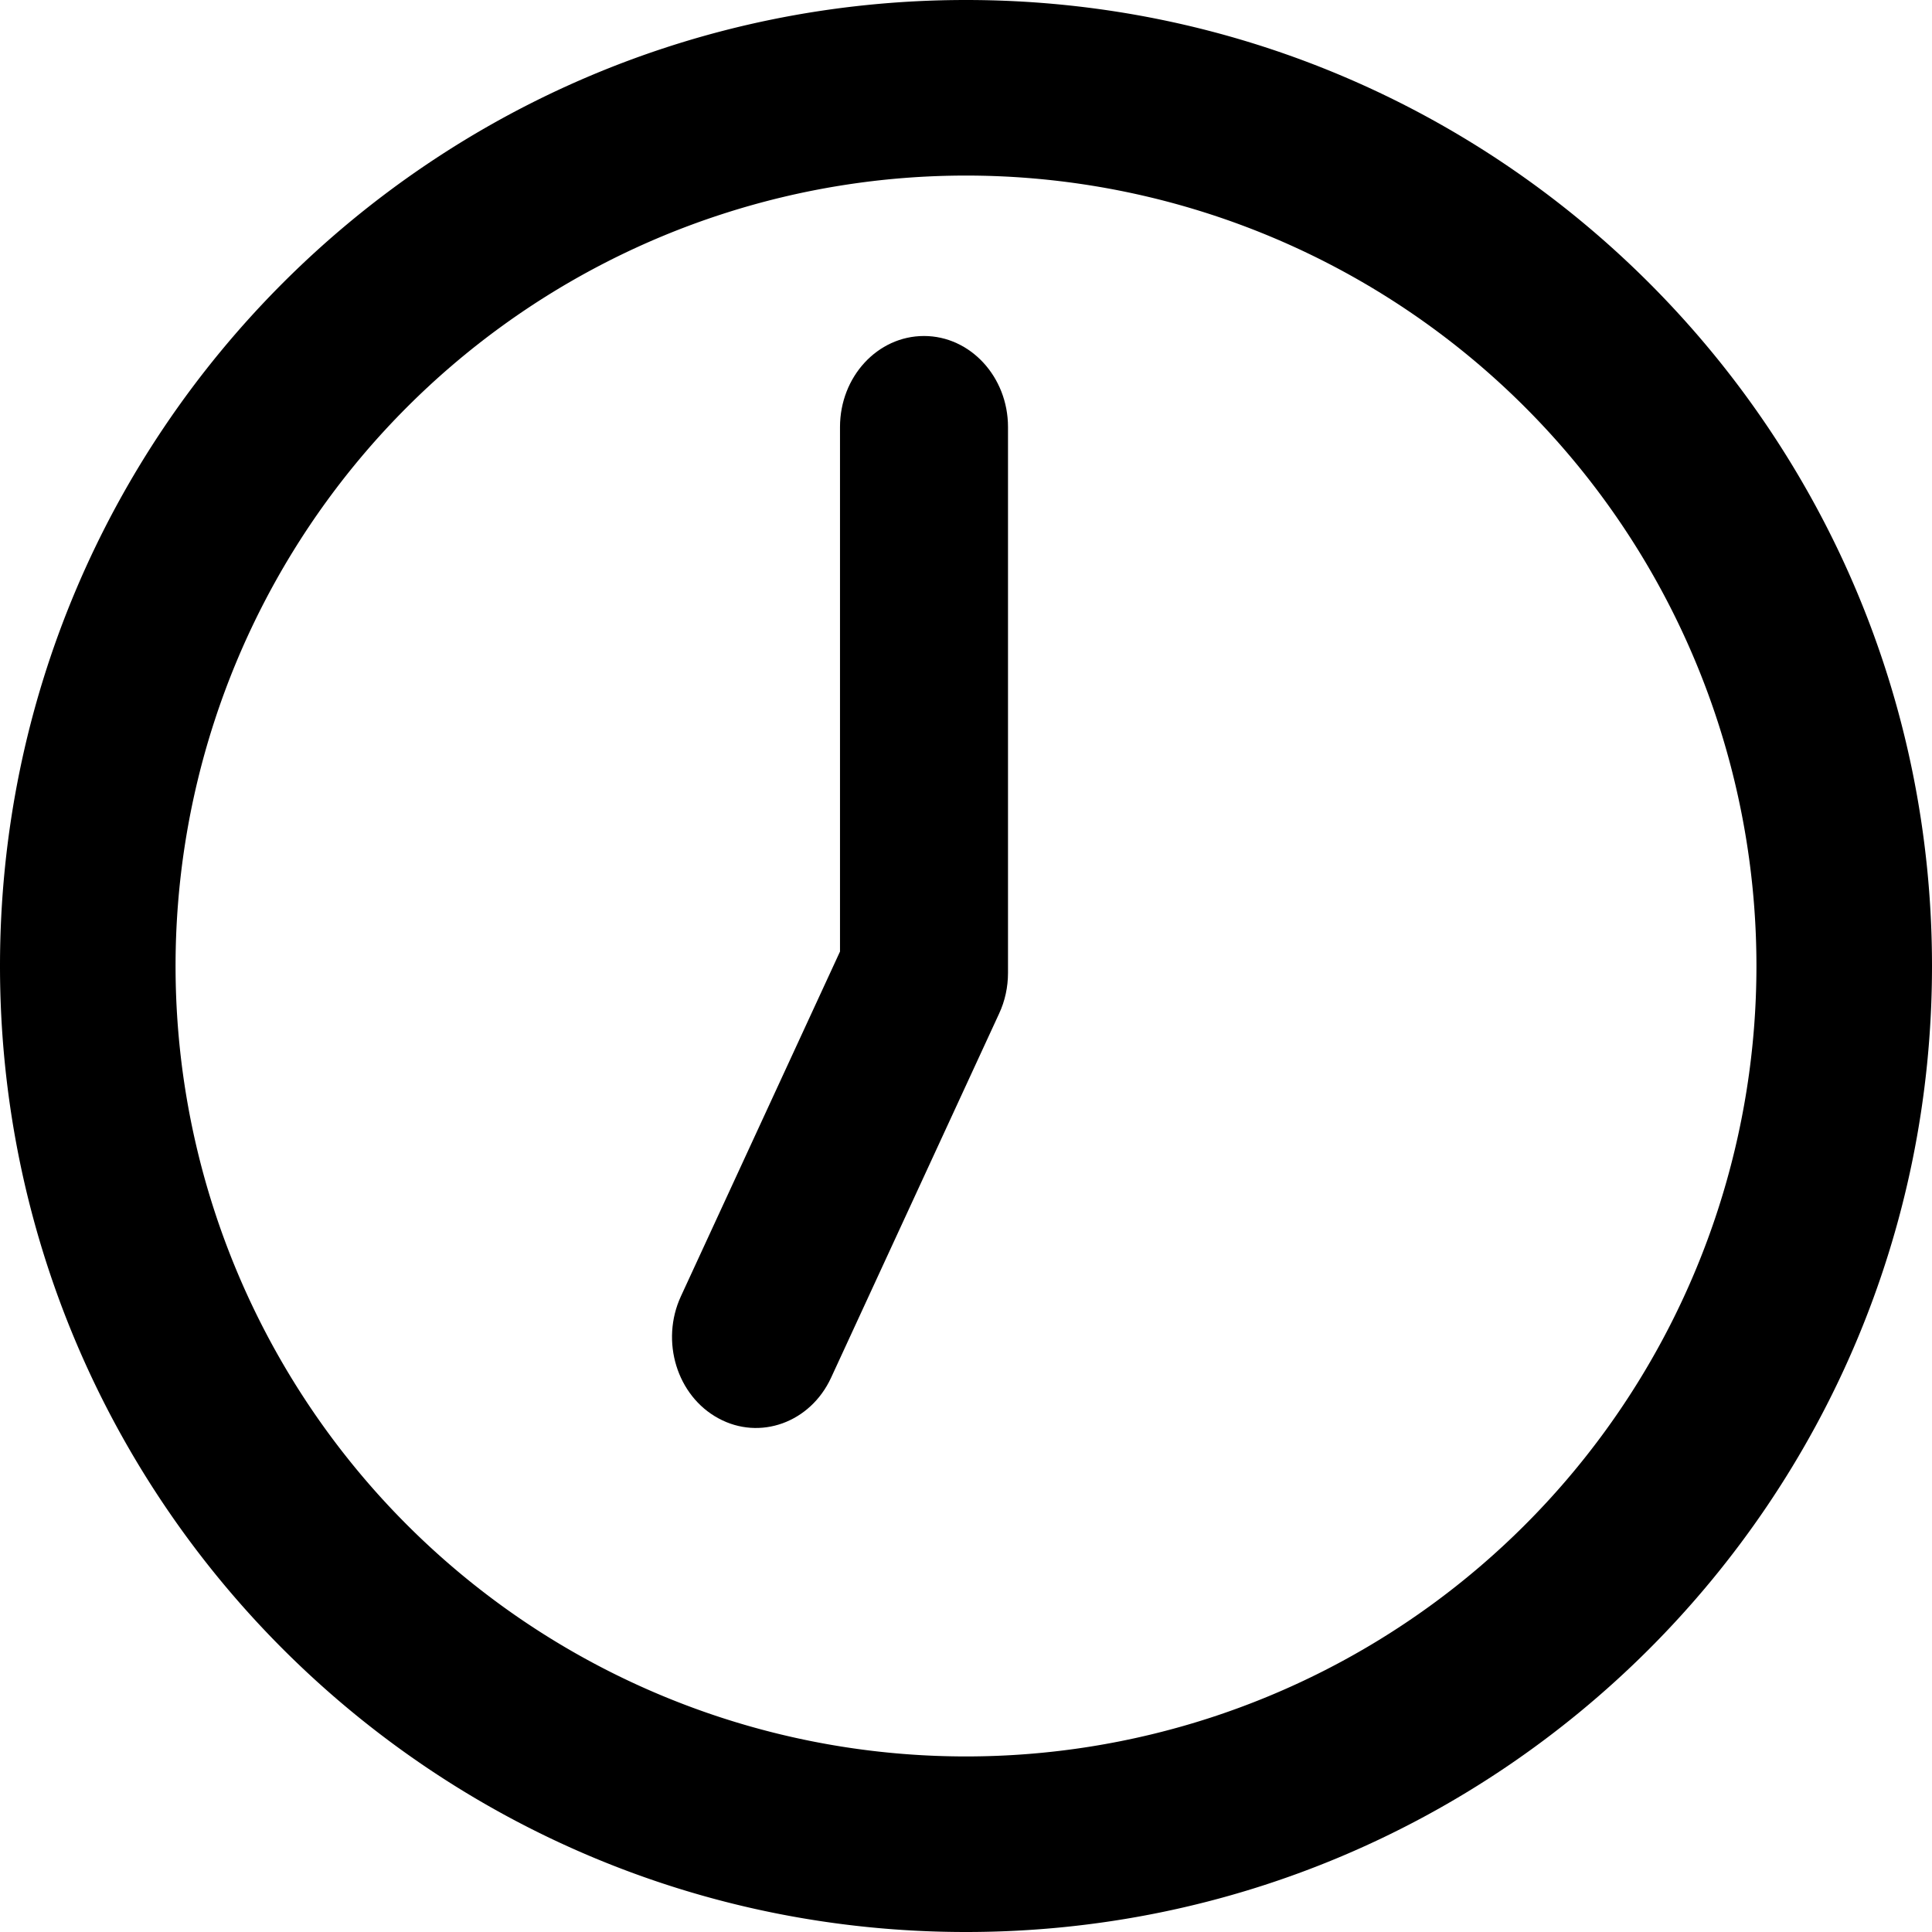
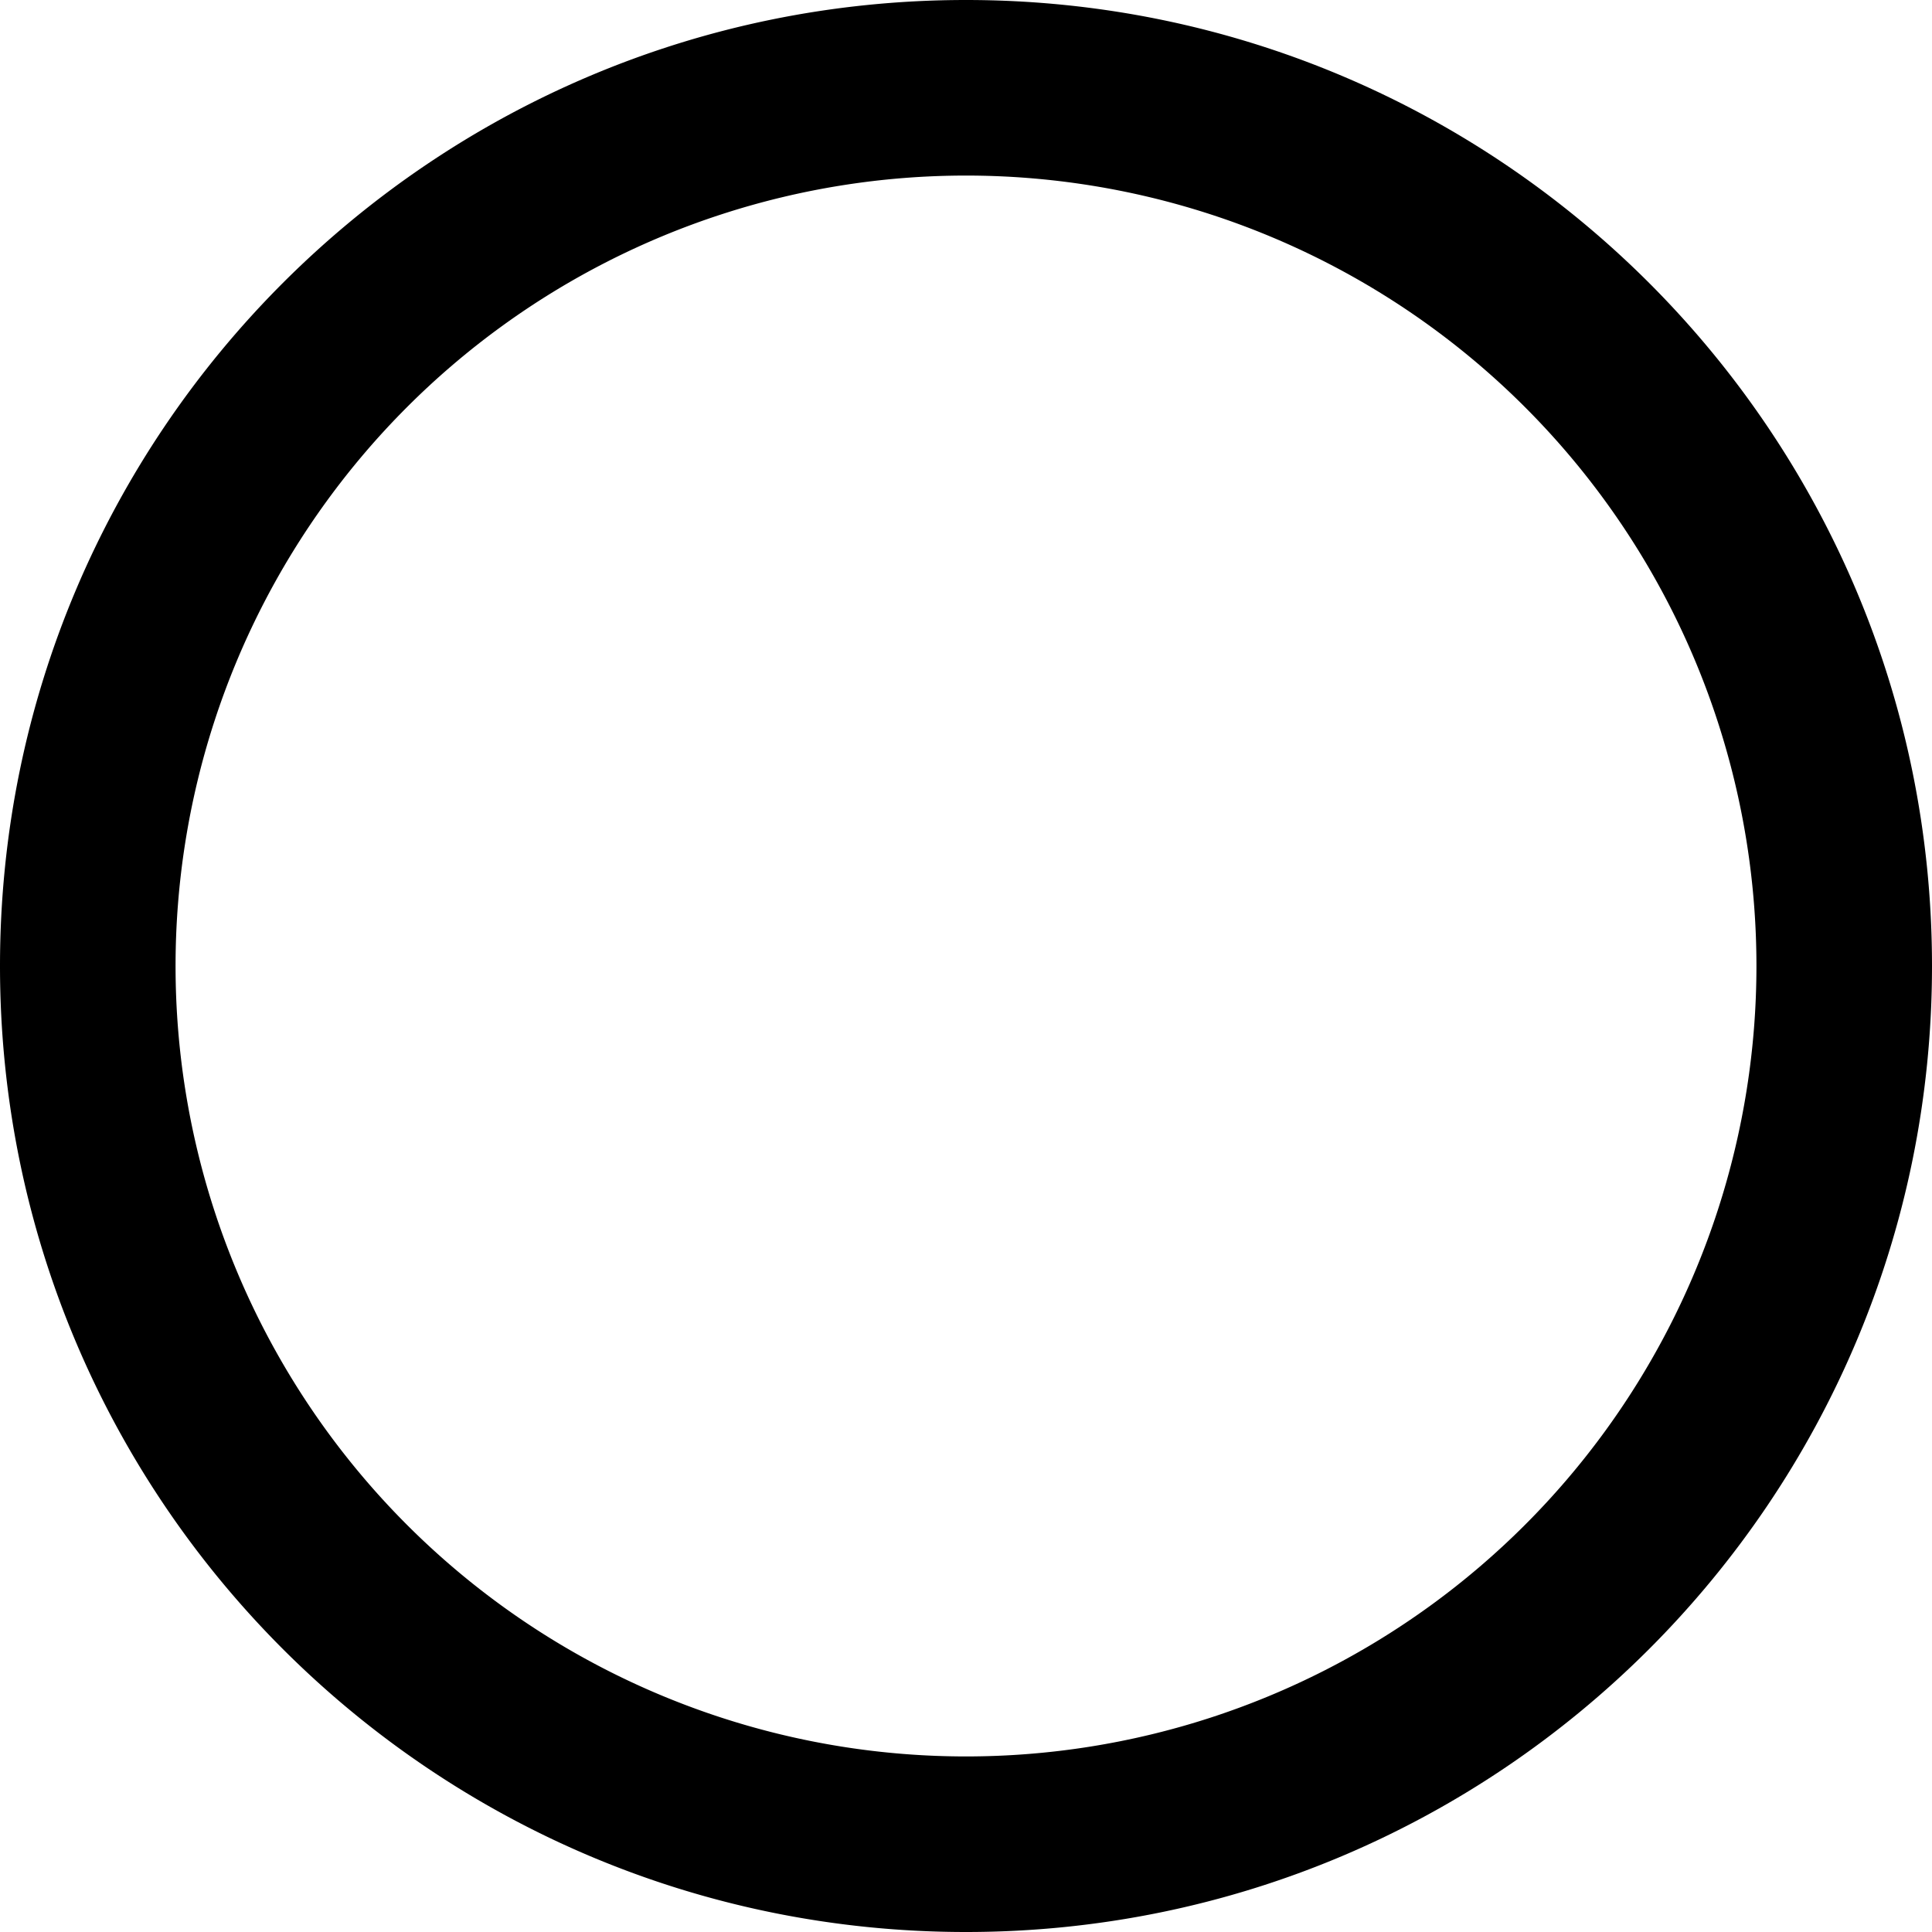
<svg xmlns="http://www.w3.org/2000/svg" width="23" height="23" viewBox="0 0 23 23" version="1.1">
  <defs>
    <filter id="filter-1">
      <feColorMatrix in="SourceGraphic" type="matrix" values="0 0 0 0 0 0 0 0 0 0 0 0 0 0 0 0 0 0 1 0" />
    </filter>
  </defs>
  <g id="Design" stroke="none" stroke-width="1" fill="none" fill-rule="evenodd">
    <g id="Landingspagina" transform="translate(-965 -824)">
      <g id="Group-9" transform="translate(965 758)">
        <g id="clock-(1)" transform="translate(0 63)" filter="url(#filter-1)">
          <g transform="translate(0 3)" fill="#000" fill-rule="nonzero">
            <path d="M11.5 23C5.148 23 0 17.852 0 11.5S5.148 0 11.5 0 23 5.148 23 11.5 17.852 23 11.5 23zm0-2.09a9.41 9.41 0 100-18.82 9.41 9.41 0 100 18.82z" id="Shape" />
-             <path d="M10 11.328l-1.894 4.104c-.247.535-.047 1.186.447 1.453.493.268 1.094.051 1.341-.484l2-4.334c.07-.15.106-.316.106-.484v-6.5C12 4.487 11.552 4 11 4c-.553 0-1 .485-1 1.084v6.244z" id="Path" />
          </g>
        </g>
      </g>
    </g>
  </g>
</svg>